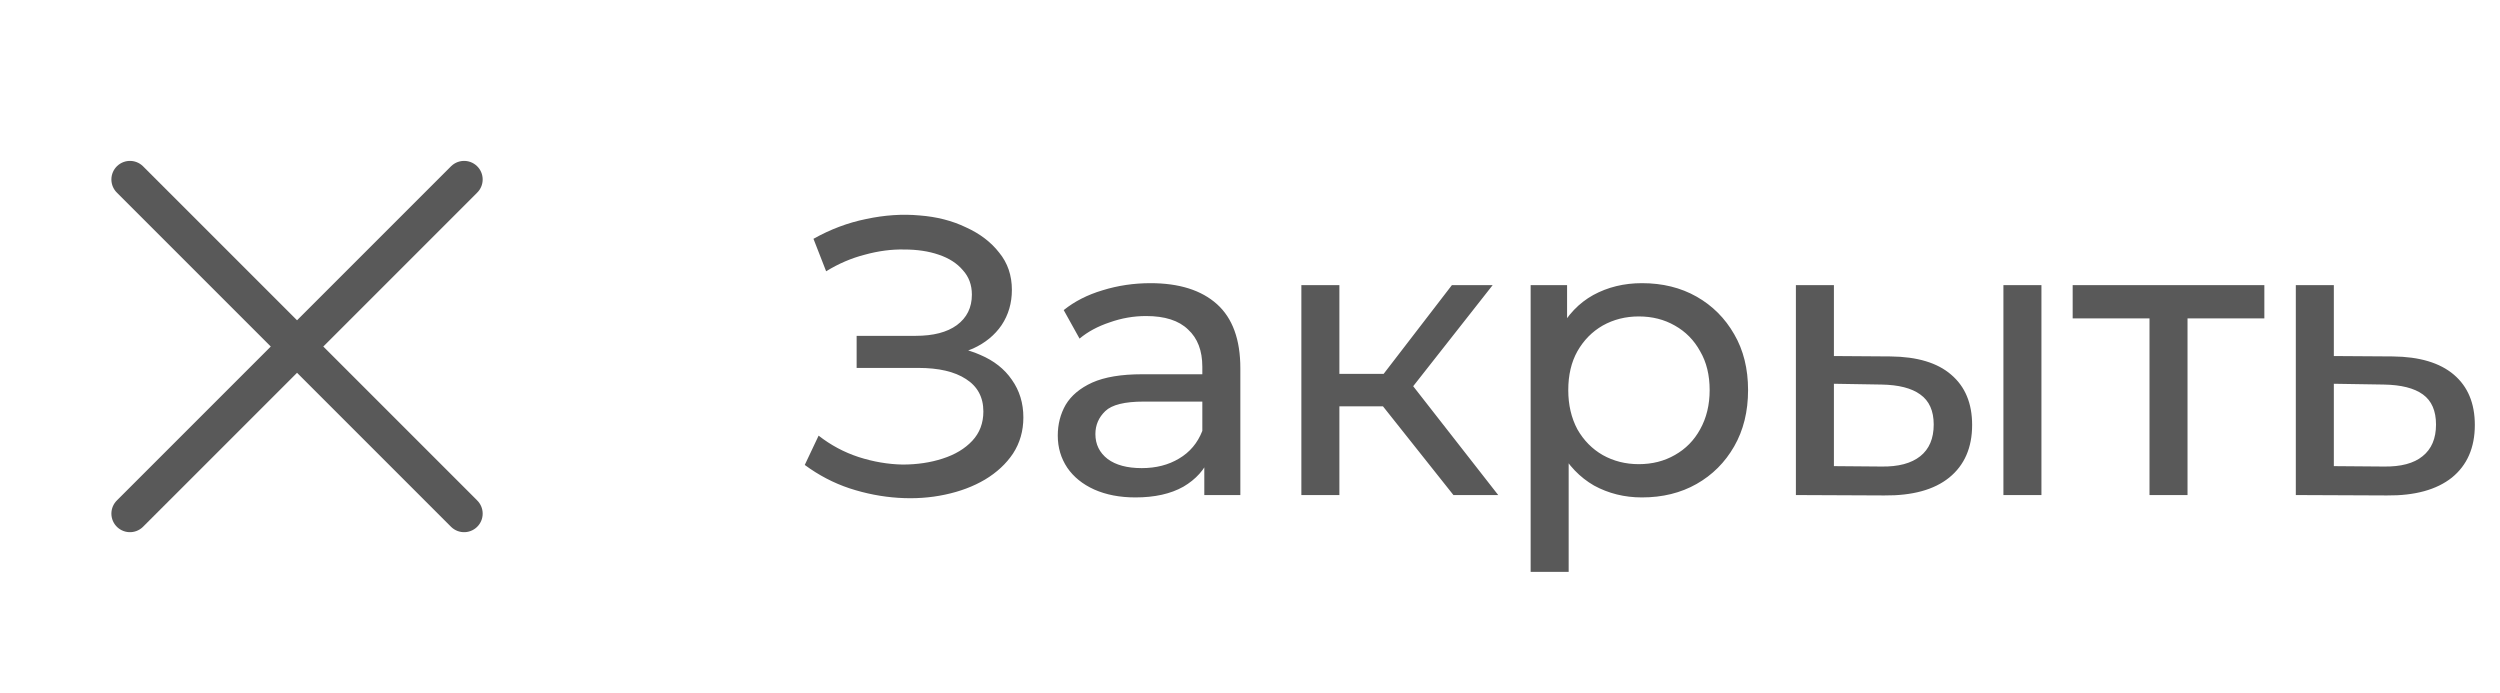
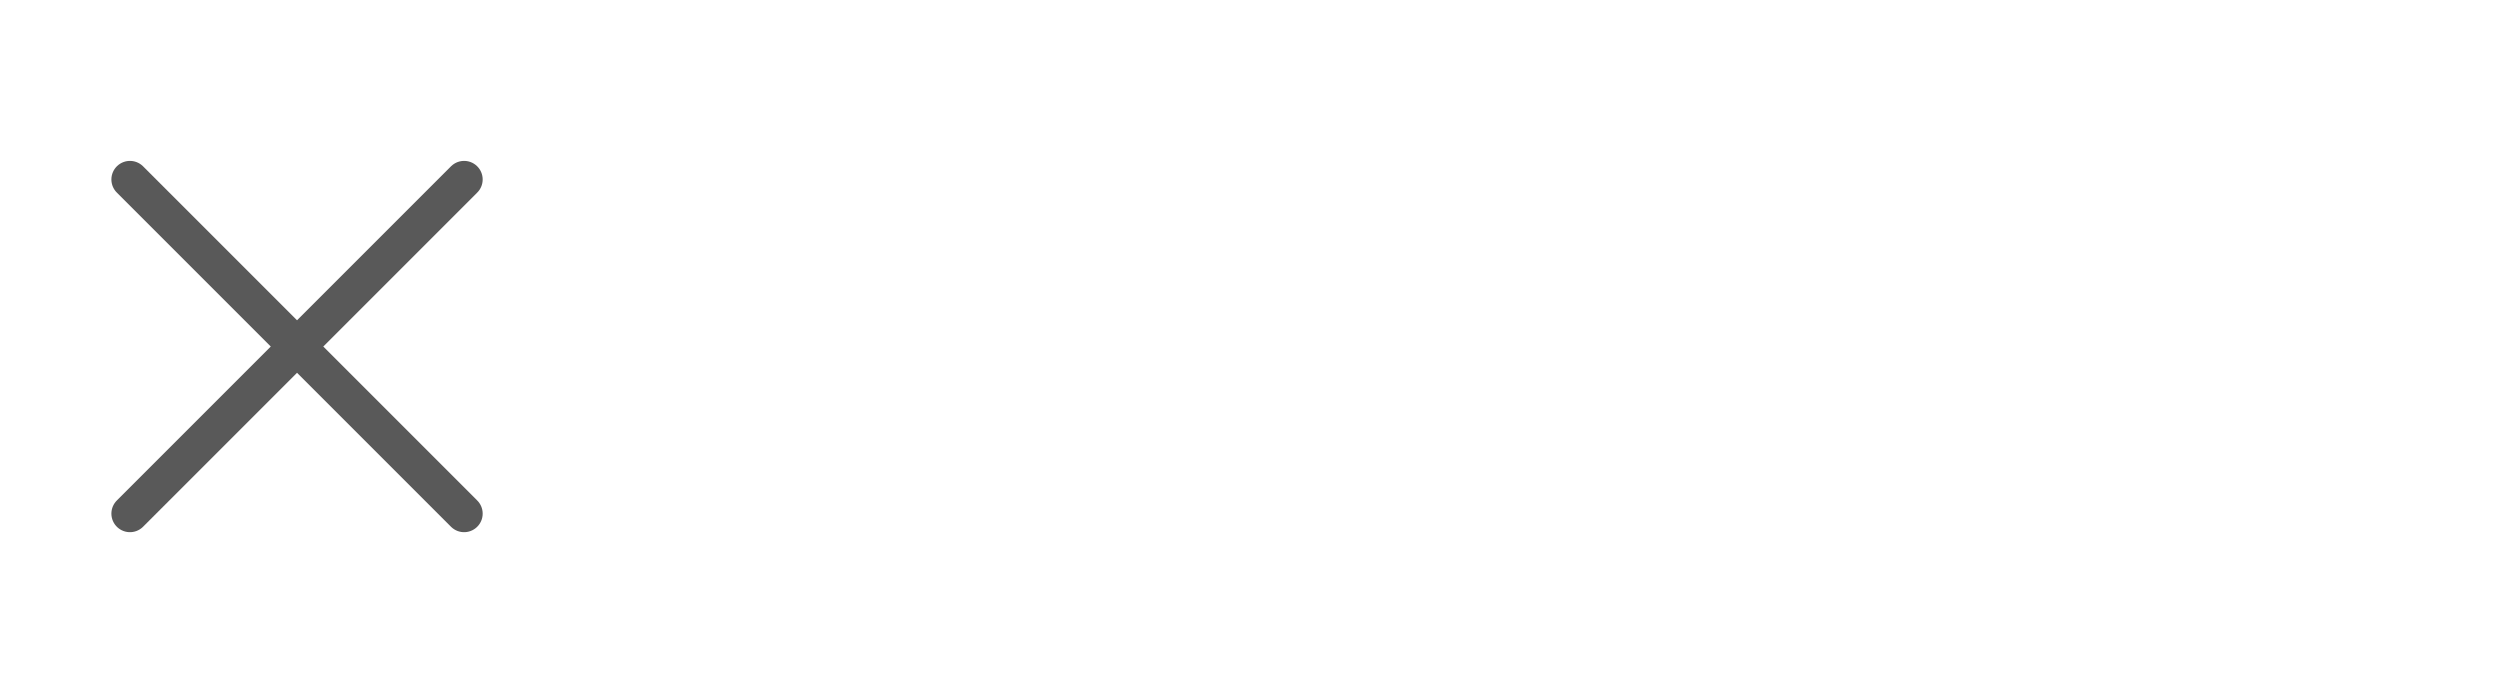
<svg xmlns="http://www.w3.org/2000/svg" width="101" height="28" viewBox="0 0 101 28" fill="none">
  <path d="M18.75 7.25L5.25 20.75M18.75 20.75L5.25 7.25" stroke="#595959" stroke-width="1.5" stroke-linecap="round" stroke-linejoin="round" />
-   <path d="M32.512 18.784L33.072 17.6C33.563 17.984 34.101 18.272 34.688 18.464C35.285 18.656 35.877 18.757 36.464 18.768C37.051 18.768 37.589 18.688 38.08 18.528C38.581 18.368 38.981 18.128 39.28 17.808C39.579 17.488 39.728 17.093 39.728 16.624C39.728 16.048 39.493 15.611 39.024 15.312C38.565 15.013 37.925 14.864 37.104 14.864H34.608V13.568H36.992C37.707 13.568 38.261 13.424 38.656 13.136C39.061 12.837 39.264 12.427 39.264 11.904C39.264 11.509 39.141 11.179 38.896 10.912C38.661 10.635 38.336 10.427 37.92 10.288C37.515 10.149 37.051 10.08 36.528 10.08C36.016 10.069 35.488 10.139 34.944 10.288C34.4 10.427 33.877 10.651 33.376 10.96L32.864 9.648C33.547 9.264 34.256 8.997 34.992 8.848C35.739 8.688 36.459 8.64 37.152 8.704C37.845 8.757 38.469 8.917 39.024 9.184C39.589 9.44 40.037 9.781 40.368 10.208C40.709 10.624 40.88 11.125 40.88 11.712C40.88 12.245 40.741 12.72 40.464 13.136C40.187 13.541 39.803 13.856 39.312 14.08C38.821 14.293 38.251 14.4 37.6 14.4L37.664 13.968C38.411 13.968 39.056 14.091 39.6 14.336C40.155 14.571 40.581 14.907 40.88 15.344C41.189 15.781 41.344 16.288 41.344 16.864C41.344 17.408 41.205 17.893 40.928 18.32C40.651 18.736 40.272 19.088 39.792 19.376C39.323 19.653 38.784 19.856 38.176 19.984C37.579 20.112 36.949 20.155 36.288 20.112C35.627 20.069 34.971 19.941 34.32 19.728C33.68 19.515 33.077 19.2 32.512 18.784ZM48.654 20V18.208L48.574 17.872V14.816C48.574 14.165 48.382 13.664 47.998 13.312C47.624 12.949 47.059 12.768 46.302 12.768C45.8 12.768 45.31 12.853 44.83 13.024C44.35 13.184 43.944 13.403 43.614 13.68L42.974 12.528C43.411 12.176 43.934 11.909 44.542 11.728C45.16 11.536 45.806 11.44 46.478 11.44C47.64 11.44 48.536 11.723 49.166 12.288C49.795 12.853 50.11 13.717 50.11 14.88V20H48.654ZM45.87 20.096C45.24 20.096 44.686 19.989 44.206 19.776C43.736 19.563 43.374 19.269 43.118 18.896C42.862 18.512 42.734 18.08 42.734 17.6C42.734 17.141 42.84 16.725 43.054 16.352C43.278 15.979 43.635 15.68 44.126 15.456C44.627 15.232 45.299 15.12 46.142 15.12H48.83V16.224H46.206C45.438 16.224 44.92 16.352 44.654 16.608C44.387 16.864 44.254 17.173 44.254 17.536C44.254 17.952 44.419 18.288 44.75 18.544C45.08 18.789 45.539 18.912 46.126 18.912C46.702 18.912 47.203 18.784 47.63 18.528C48.067 18.272 48.382 17.899 48.574 17.408L48.878 18.464C48.675 18.965 48.318 19.365 47.806 19.664C47.294 19.952 46.648 20.096 45.87 20.096ZM58.719 20L55.44 15.872L56.703 15.104L60.528 20H58.719ZM52.575 20V11.52H54.111V20H52.575ZM53.648 16.416V15.104H56.447V16.416H53.648ZM56.831 15.936L55.407 15.744L58.656 11.52H60.303L56.831 15.936ZM66.334 20.096C65.63 20.096 64.985 19.936 64.398 19.616C63.822 19.285 63.358 18.8 63.006 18.16C62.665 17.52 62.494 16.72 62.494 15.76C62.494 14.8 62.659 14 62.99 13.36C63.331 12.72 63.79 12.24 64.366 11.92C64.953 11.6 65.609 11.44 66.334 11.44C67.166 11.44 67.902 11.621 68.542 11.984C69.182 12.347 69.689 12.853 70.062 13.504C70.435 14.144 70.622 14.896 70.622 15.76C70.622 16.624 70.435 17.381 70.062 18.032C69.689 18.683 69.182 19.189 68.542 19.552C67.902 19.915 67.166 20.096 66.334 20.096ZM61.838 23.104V11.52H63.31V13.808L63.214 15.776L63.374 17.744V23.104H61.838ZM66.206 18.752C66.75 18.752 67.235 18.629 67.662 18.384C68.099 18.139 68.441 17.792 68.686 17.344C68.942 16.885 69.07 16.357 69.07 15.76C69.07 15.152 68.942 14.629 68.686 14.192C68.441 13.744 68.099 13.397 67.662 13.152C67.235 12.907 66.75 12.784 66.206 12.784C65.673 12.784 65.187 12.907 64.75 13.152C64.323 13.397 63.982 13.744 63.726 14.192C63.481 14.629 63.358 15.152 63.358 15.76C63.358 16.357 63.481 16.885 63.726 17.344C63.982 17.792 64.323 18.139 64.75 18.384C65.187 18.629 65.673 18.752 66.206 18.752ZM80.938 20V11.52H82.474V20H80.938ZM76.378 14.4C77.455 14.411 78.271 14.656 78.826 15.136C79.391 15.616 79.674 16.293 79.674 17.168C79.674 18.085 79.364 18.795 78.746 19.296C78.138 19.787 77.263 20.027 76.122 20.016L72.554 20V11.52H74.09V14.384L76.378 14.4ZM76.01 18.848C76.692 18.859 77.215 18.72 77.578 18.432C77.94 18.144 78.122 17.717 78.122 17.152C78.122 16.597 77.94 16.192 77.578 15.936C77.226 15.68 76.703 15.547 76.01 15.536L74.09 15.504V18.832L76.01 18.848ZM86.84 20V12.464L87.224 12.864H83.736V11.52H91.48V12.864H88.008L88.376 12.464V20H86.84ZM96.671 14.4C97.748 14.411 98.569 14.656 99.135 15.136C99.7 15.616 99.983 16.293 99.983 17.168C99.983 18.085 99.673 18.795 99.055 19.296C98.436 19.787 97.561 20.027 96.43 20.016L92.751 20V11.52H94.287V14.384L96.671 14.4ZM96.302 18.848C96.996 18.859 97.519 18.72 97.871 18.432C98.233 18.144 98.415 17.717 98.415 17.152C98.415 16.597 98.239 16.192 97.886 15.936C97.534 15.68 97.007 15.547 96.302 15.536L94.287 15.504V18.832L96.302 18.848Z" fill="#595959" />
</svg>